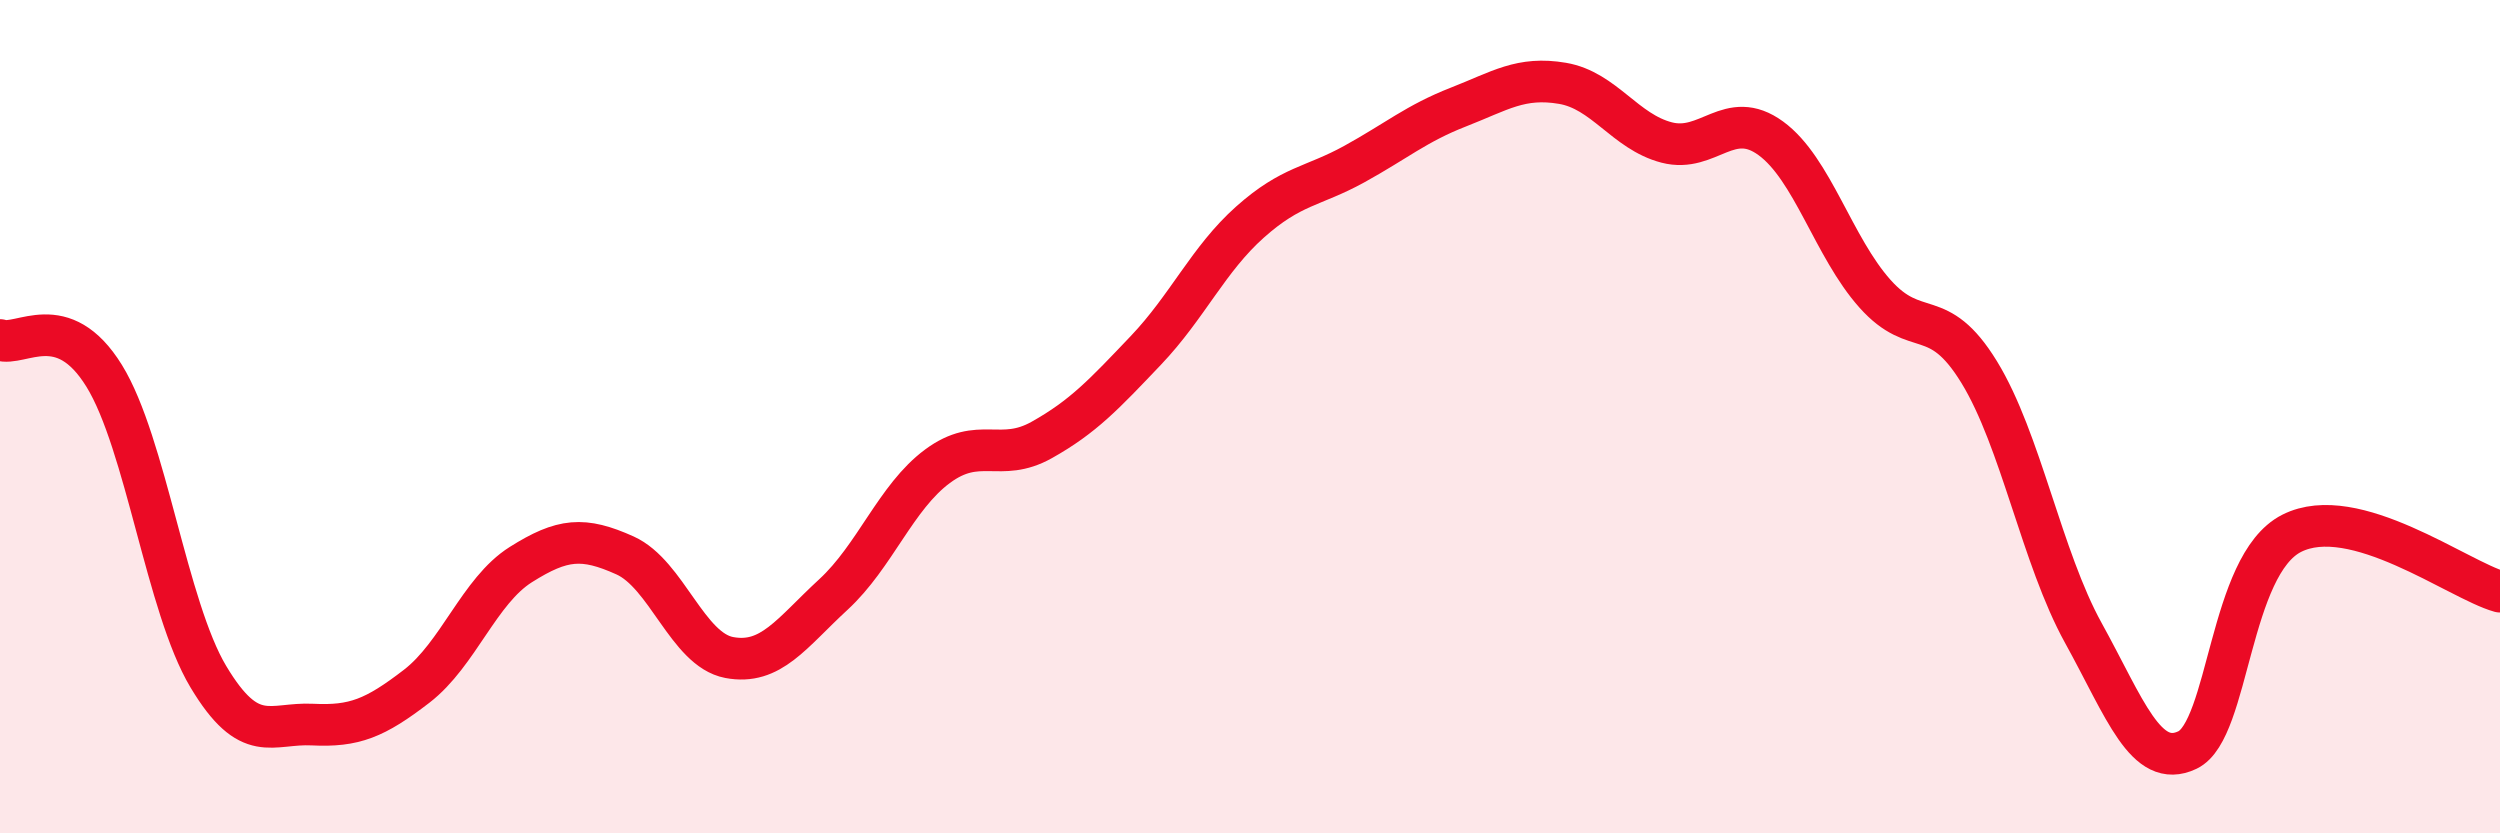
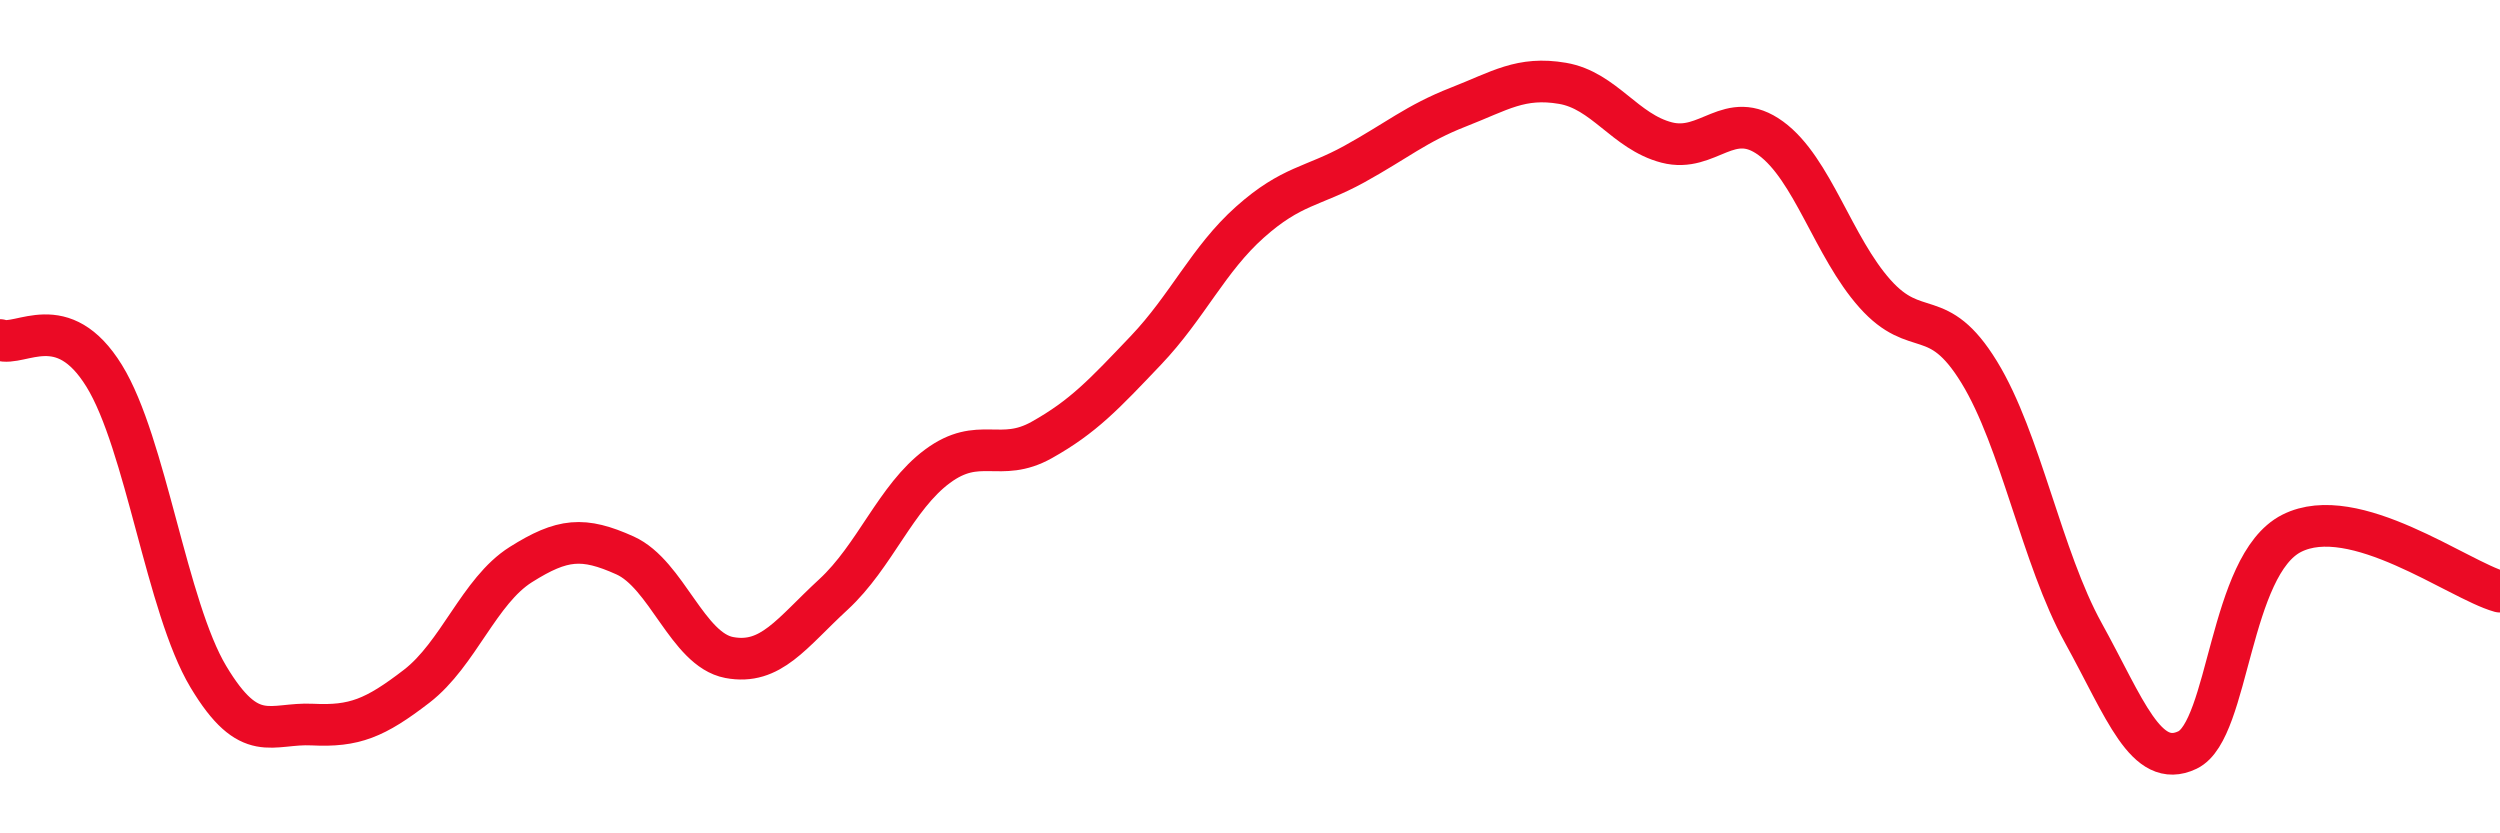
<svg xmlns="http://www.w3.org/2000/svg" width="60" height="20" viewBox="0 0 60 20">
-   <path d="M 0,8.16 C 0.5,8.33 1.5,7.4 2.5,9.02 C 3.5,10.64 4,14.57 5,16.24 C 6,17.91 6.5,17.34 7.5,17.39 C 8.5,17.44 9,17.24 10,16.47 C 11,15.7 11.5,14.18 12.5,13.55 C 13.5,12.92 14,12.88 15,13.33 C 16,13.78 16.5,15.59 17.5,15.78 C 18.5,15.97 19,15.19 20,14.27 C 21,13.35 21.5,11.93 22.5,11.19 C 23.5,10.45 24,11.12 25,10.56 C 26,10 26.5,9.46 27.5,8.41 C 28.5,7.36 29,6.22 30,5.33 C 31,4.44 31.5,4.49 32.5,3.94 C 33.5,3.39 34,2.96 35,2.57 C 36,2.18 36.5,1.83 37.5,2 C 38.5,2.17 39,3.16 40,3.42 C 41,3.68 41.5,2.59 42.5,3.32 C 43.5,4.05 44,5.93 45,7.05 C 46,8.17 46.5,7.3 47.5,8.93 C 48.5,10.56 49,13.38 50,15.19 C 51,17 51.5,18.48 52.5,18 C 53.5,17.52 53.5,13.56 55,12.8 C 56.5,12.04 59,13.92 60,14.2L60 20L0 20Z" fill="#EB0A25" opacity="0.1" stroke-linecap="round" stroke-linejoin="round" />
  <path d="M 0,8.16 C 0.5,8.33 1.5,7.4 2.5,9.02 C 3.5,10.64 4,14.57 5,16.24 C 6,17.91 6.5,17.34 7.5,17.39 C 8.5,17.44 9,17.24 10,16.47 C 11,15.7 11.5,14.18 12.5,13.55 C 13.5,12.92 14,12.88 15,13.33 C 16,13.78 16.5,15.59 17.5,15.78 C 18.5,15.97 19,15.19 20,14.27 C 21,13.35 21.5,11.93 22.5,11.19 C 23.5,10.45 24,11.12 25,10.56 C 26,10 26.5,9.46 27.5,8.41 C 28.5,7.36 29,6.22 30,5.33 C 31,4.44 31.5,4.49 32.5,3.94 C 33.5,3.39 34,2.96 35,2.57 C 36,2.18 36.5,1.83 37.5,2 C 38.5,2.17 39,3.16 40,3.42 C 41,3.68 41.5,2.59 42.5,3.32 C 43.5,4.05 44,5.93 45,7.05 C 46,8.17 46.5,7.3 47.5,8.93 C 48.5,10.56 49,13.38 50,15.19 C 51,17 51.5,18.48 52.5,18 C 53.5,17.52 53.5,13.56 55,12.8 C 56.5,12.04 59,13.92 60,14.2" stroke="#EB0A25" stroke-width="1" fill="none" stroke-linecap="round" stroke-linejoin="round" />
</svg>